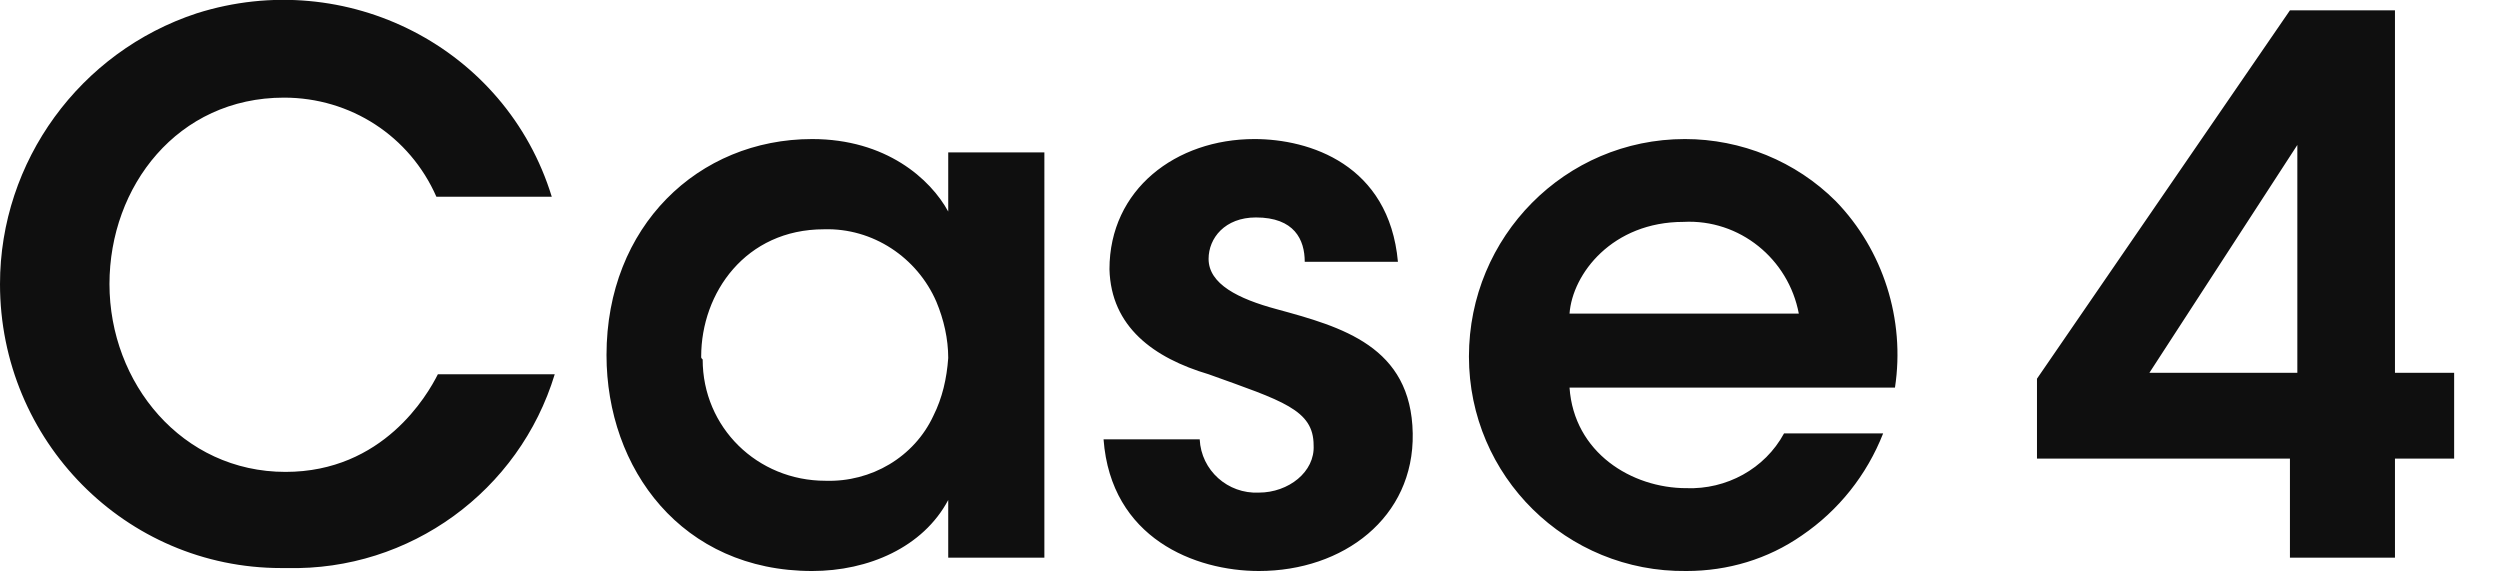
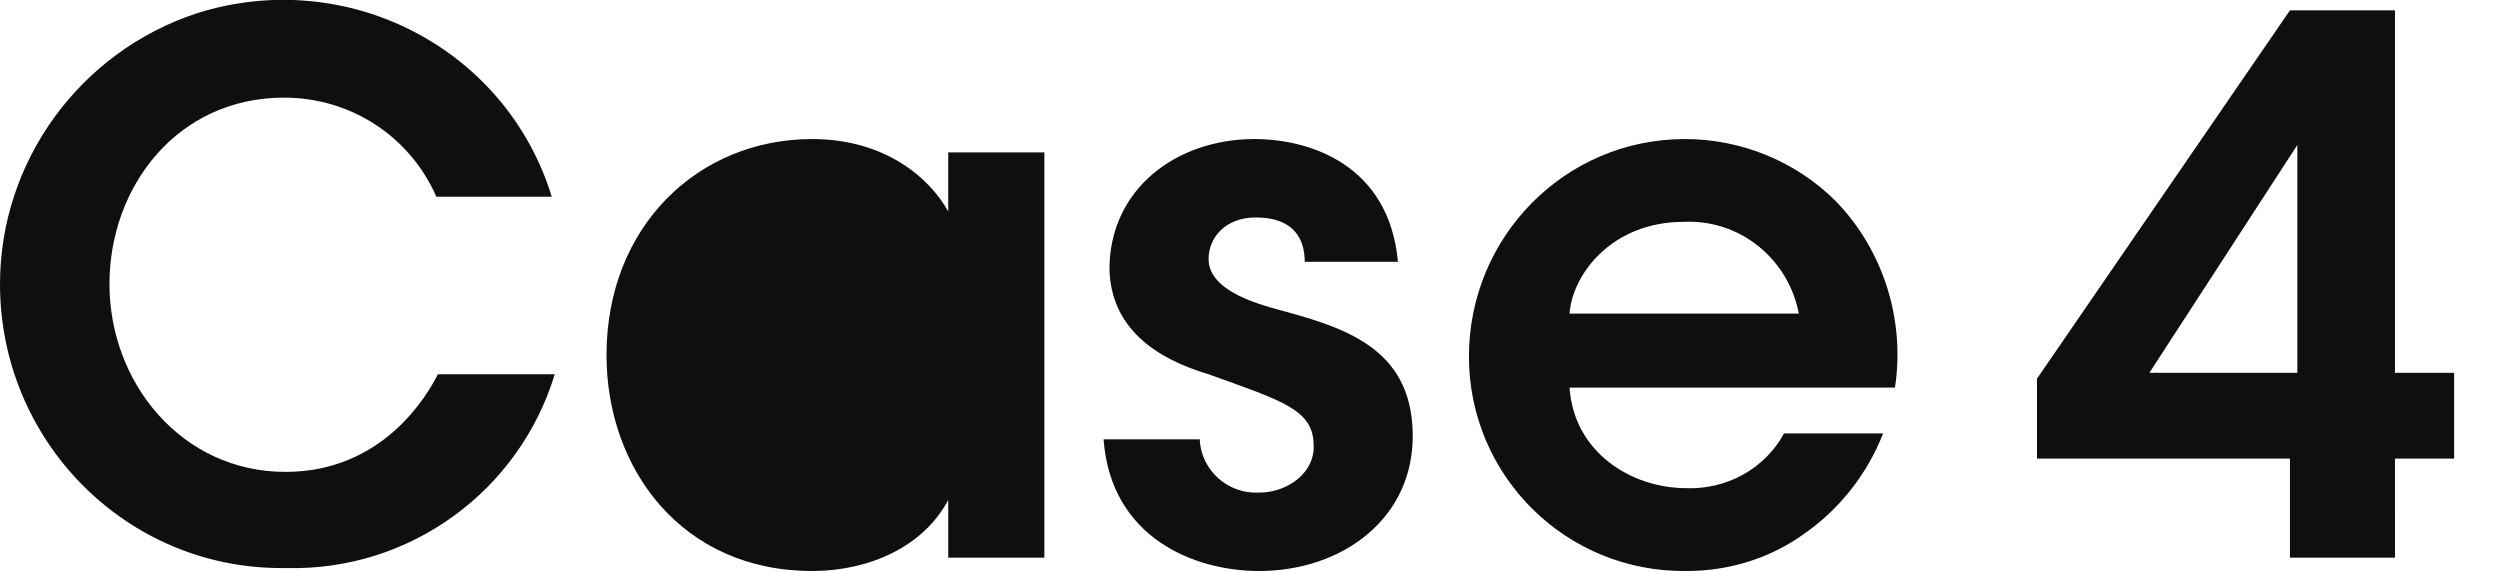
<svg xmlns="http://www.w3.org/2000/svg" version="1.1" id="section_sub-heading04.svg" x="0" y="0" viewBox="0 0 169 38.6" xml:space="preserve">
-   <path id="Case.4" d="M29.6 25.3c-.7 1.4-3.7 6.6-10.3 6.6-7 0-11.9-6-11.9-12.7 0-6.6 4.6-12.6 11.8-12.6 4.5 0 8.5 2.6 10.3 6.7h7.8C34.2 3.2 23.4-2.3 13.3.9 5.4 3.5 0 10.9 0 19.2c0 10.6 8.5 19.2 19 19.2h.4c8.3.2 15.7-5.2 18.1-13.1h-7.9zm41-15h-6.5v4c-1.2-2.2-4.2-4.9-9.2-4.9C47.2 9.4 41 15.3 41 24c0 7.7 5.1 14.6 13.9 14.6 3.8 0 7.5-1.6 9.2-4.8v3.9h6.5V10.3zM47.4 24.1c0-4.3 3-8.6 8.3-8.6 3.3-.1 6.3 1.9 7.6 4.9.5 1.2.8 2.5.8 3.8-.1 1.4-.4 2.7-1 3.9-1.3 2.8-4.2 4.5-7.3 4.4-4.6 0-8.3-3.6-8.3-8.2-.1-.1-.1-.1-.1-.2zm47.1-6.4c-.6-6.6-6-8.3-9.7-8.3-5.3 0-9.8 3.4-9.8 8.8.1 3.9 3 6 6.7 7.1 5 1.8 7.1 2.4 7.1 4.8.1 1.8-1.7 3.2-3.7 3.2-2.1.1-3.9-1.5-4-3.6h-6.5c.5 6.7 6.2 8.9 10.5 8.9 5.7 0 10.5-3.6 10.4-9.3-.1-5.9-4.8-7.2-9.2-8.4-2.6-.7-4.6-1.7-4.6-3.4 0-1.4 1.1-2.8 3.2-2.8 2.6 0 3.3 1.5 3.3 3h6.3zm33.6 8.5c.7-4.6-.8-9.3-4-12.6-2.7-2.7-6.4-4.2-10.2-4.2-8.1 0-14.6 6.6-14.6 14.7s6.6 14.6 14.7 14.5c2.8 0 5.5-.8 7.8-2.4 2.5-1.7 4.4-4.1 5.5-6.9h-6.7c-1.3 2.4-3.9 3.8-6.6 3.7-3.7 0-7.6-2.4-7.9-6.8h22zm-22-5c.2-2.7 2.9-6.2 7.7-6.2 3.8-.2 7.1 2.5 7.8 6.2h-15.5zm48.7 16.5h7.1V31h4v-5.8h-4V.7h-7.1l-17.1 24.9V31h17.1v6.7zm-9.5-12.5l10-15.4v15.4h-10z" fill-rule="evenodd" clip-rule="evenodd" fill="#0f0f0f" />
+   <path id="Case.4" d="M29.6 25.3c-.7 1.4-3.7 6.6-10.3 6.6-7 0-11.9-6-11.9-12.7 0-6.6 4.6-12.6 11.8-12.6 4.5 0 8.5 2.6 10.3 6.7h7.8C34.2 3.2 23.4-2.3 13.3.9 5.4 3.5 0 10.9 0 19.2c0 10.6 8.5 19.2 19 19.2h.4c8.3.2 15.7-5.2 18.1-13.1h-7.9zm41-15h-6.5v4c-1.2-2.2-4.2-4.9-9.2-4.9C47.2 9.4 41 15.3 41 24c0 7.7 5.1 14.6 13.9 14.6 3.8 0 7.5-1.6 9.2-4.8v3.9h6.5V10.3zM47.4 24.1zm47.1-6.4c-.6-6.6-6-8.3-9.7-8.3-5.3 0-9.8 3.4-9.8 8.8.1 3.9 3 6 6.7 7.1 5 1.8 7.1 2.4 7.1 4.8.1 1.8-1.7 3.2-3.7 3.2-2.1.1-3.9-1.5-4-3.6h-6.5c.5 6.7 6.2 8.9 10.5 8.9 5.7 0 10.5-3.6 10.4-9.3-.1-5.9-4.8-7.2-9.2-8.4-2.6-.7-4.6-1.7-4.6-3.4 0-1.4 1.1-2.8 3.2-2.8 2.6 0 3.3 1.5 3.3 3h6.3zm33.6 8.5c.7-4.6-.8-9.3-4-12.6-2.7-2.7-6.4-4.2-10.2-4.2-8.1 0-14.6 6.6-14.6 14.7s6.6 14.6 14.7 14.5c2.8 0 5.5-.8 7.8-2.4 2.5-1.7 4.4-4.1 5.5-6.9h-6.7c-1.3 2.4-3.9 3.8-6.6 3.7-3.7 0-7.6-2.4-7.9-6.8h22zm-22-5c.2-2.7 2.9-6.2 7.7-6.2 3.8-.2 7.1 2.5 7.8 6.2h-15.5zm48.7 16.5h7.1V31h4v-5.8h-4V.7h-7.1l-17.1 24.9V31h17.1v6.7zm-9.5-12.5l10-15.4v15.4h-10z" fill-rule="evenodd" clip-rule="evenodd" fill="#0f0f0f" />
</svg>